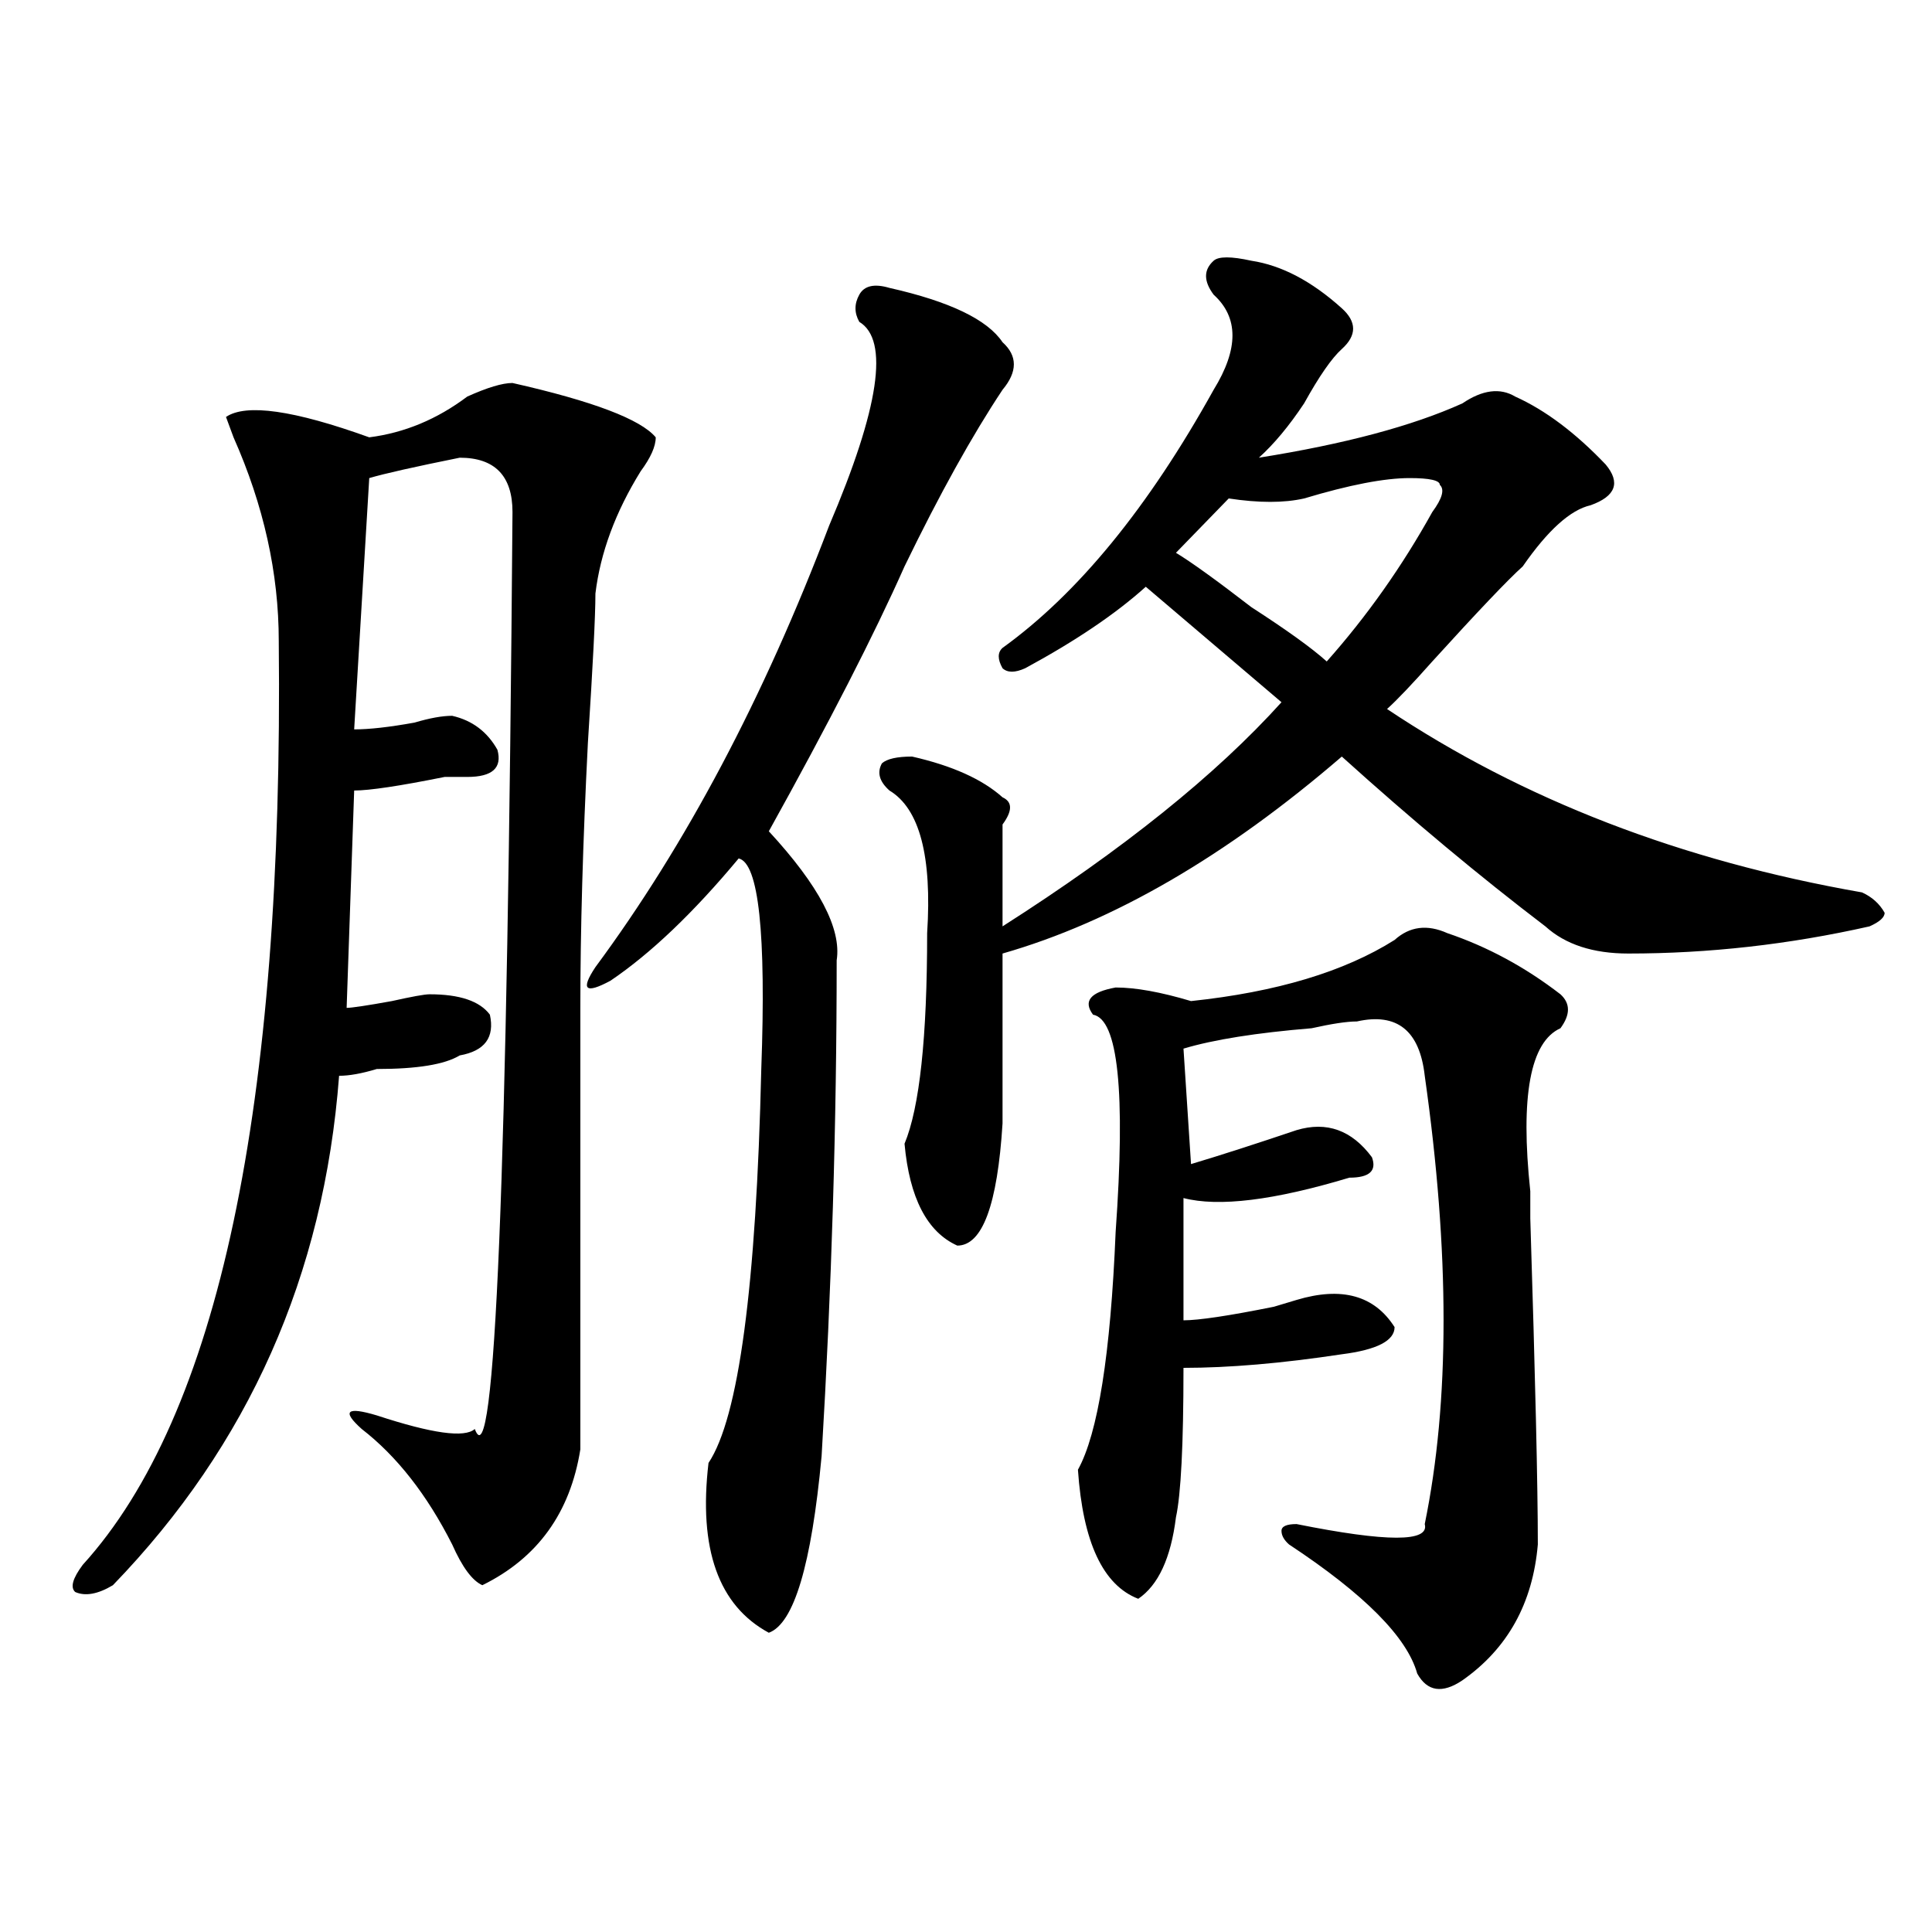
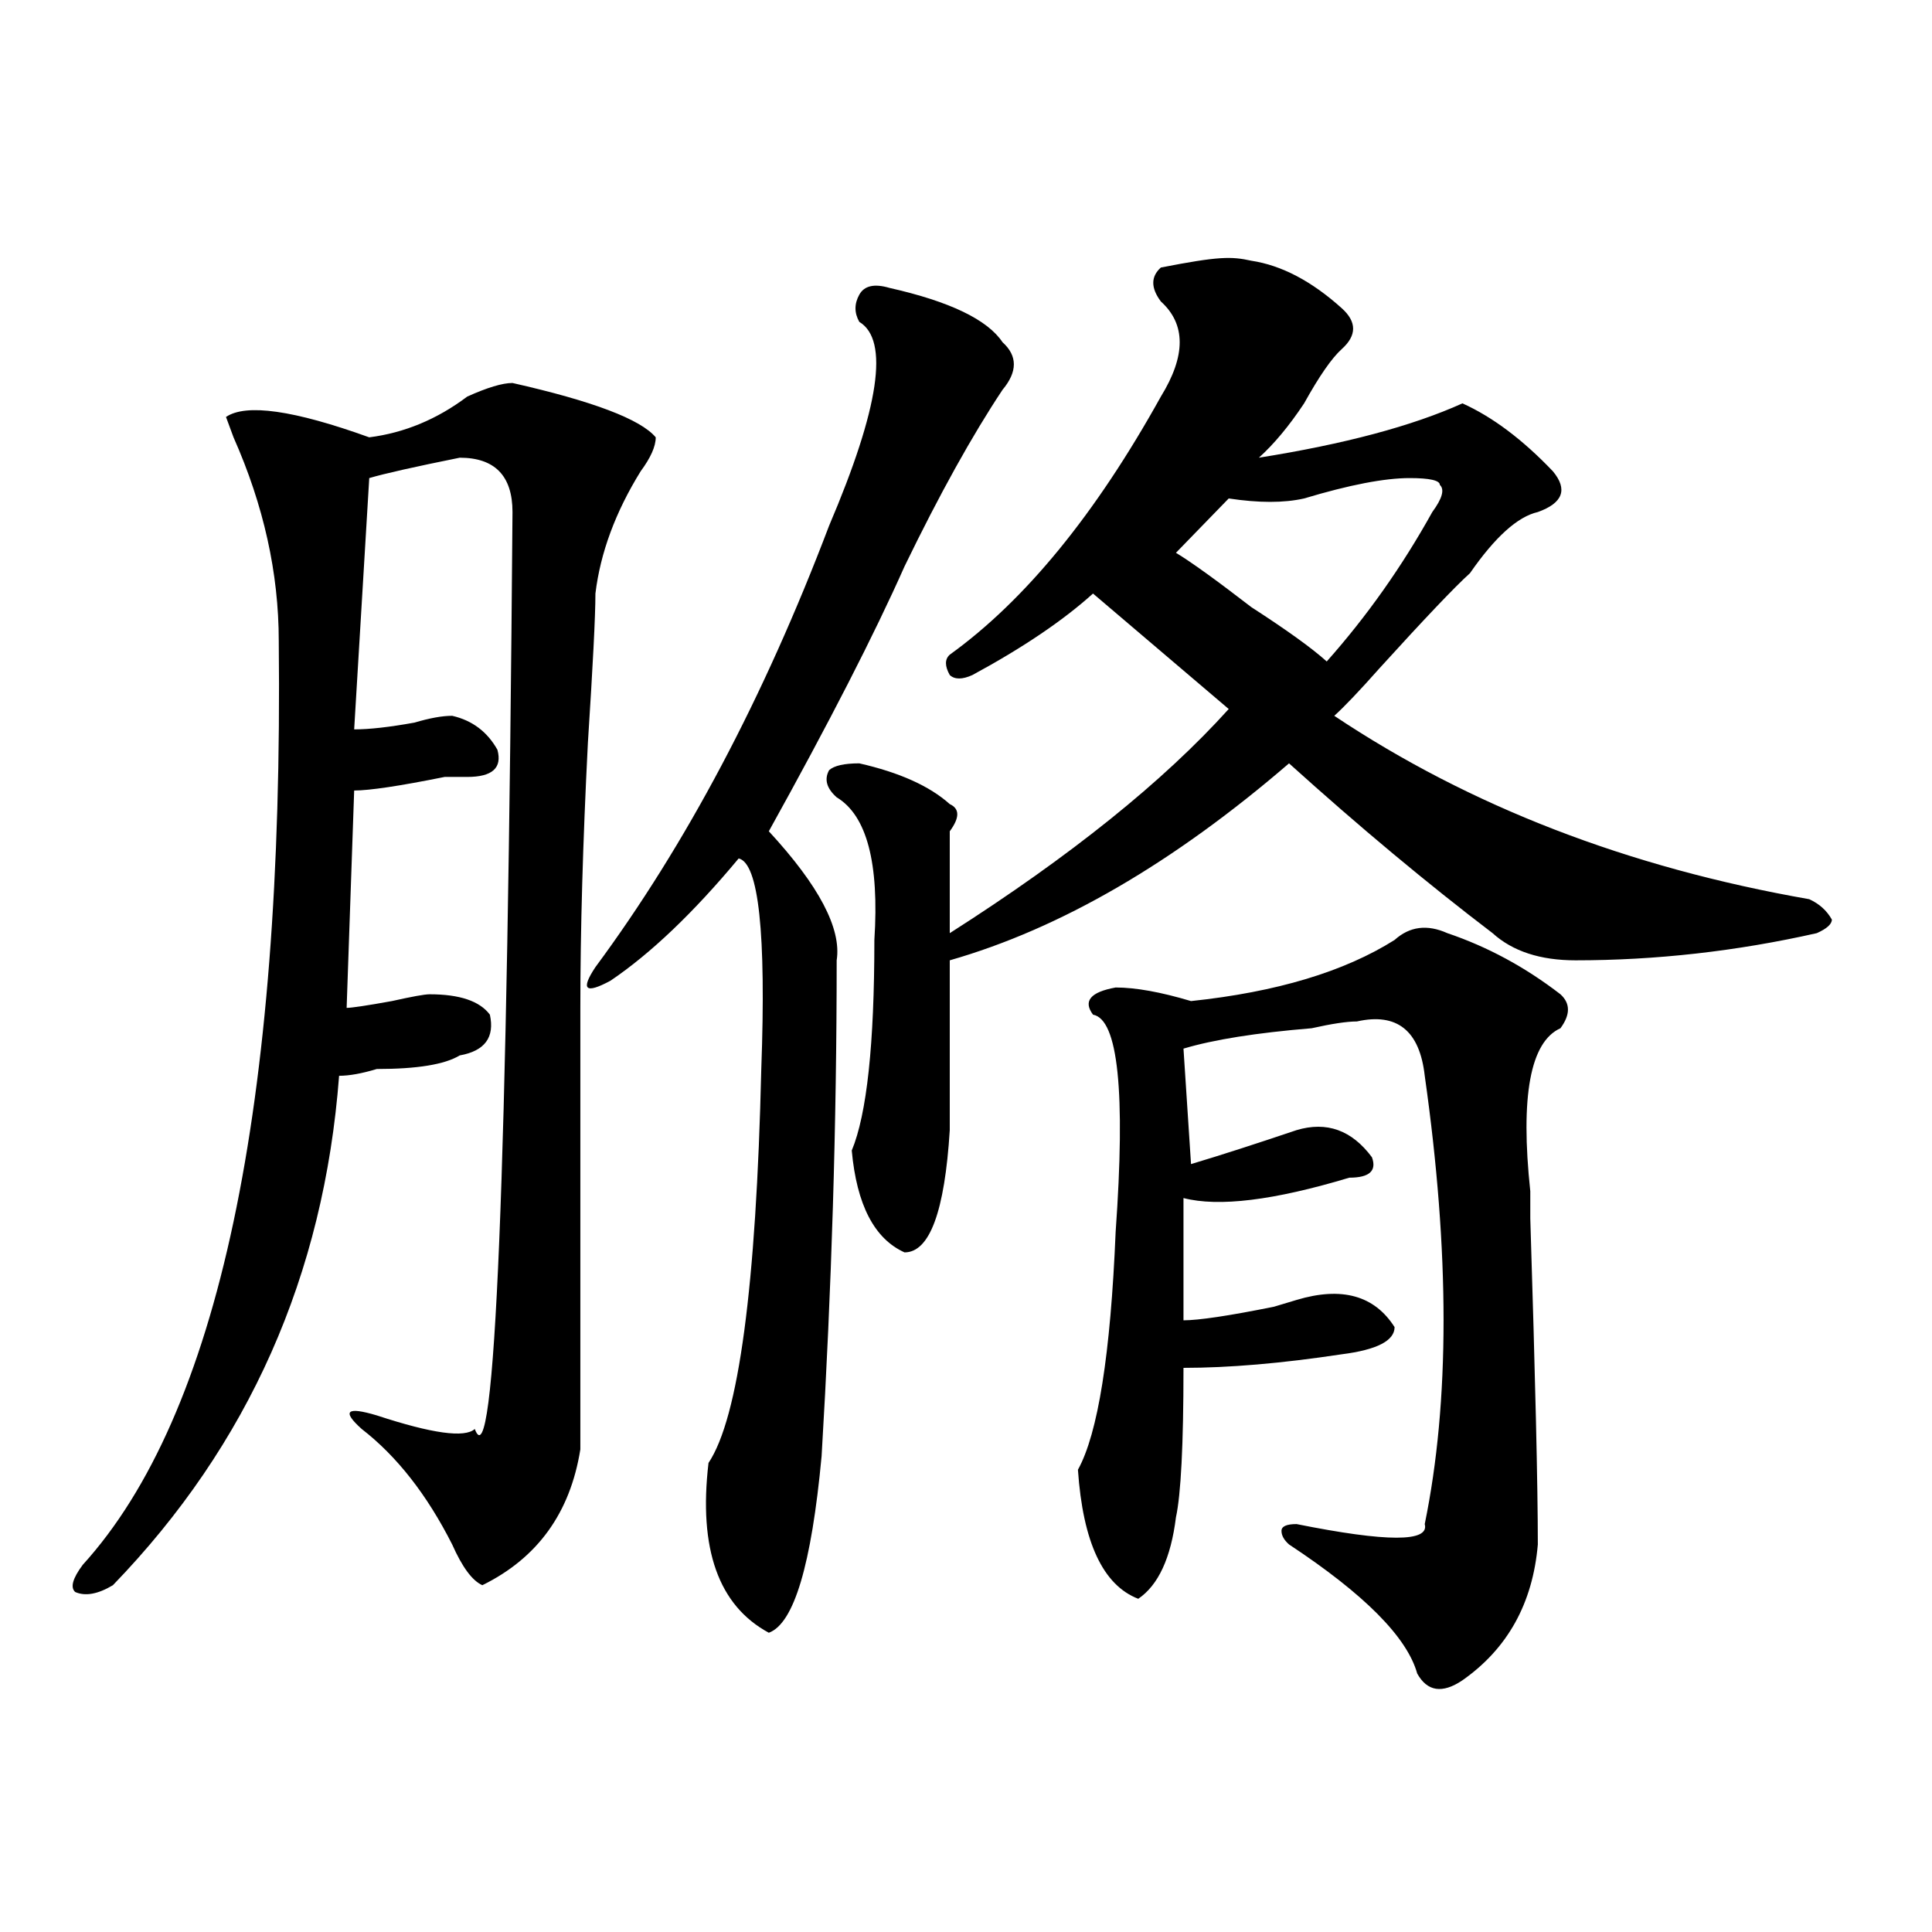
<svg xmlns="http://www.w3.org/2000/svg" version="1.1" id="图层_1" x="0px" y="0px" width="1000px" height="1000px" viewBox="0 0 1000 1000" enable-background="new 0 0 1000 1000" xml:space="preserve">
-   <path d="M265.262,198.234c41.585,9.394,66.34,18.786,74.145,28.125c0,4.724-2.622,10.547-7.805,17.578  c-13.048,21.094-20.853,42.188-23.414,63.281c0,11.755-1.341,37.519-3.902,77.344c-2.622,51.581-3.902,97.284-3.902,137.109  c0,77.344,0,153.534,0,228.516c-5.243,32.849-22.134,56.25-50.73,70.313c-5.243-2.362-10.427-9.394-15.609-21.094  c-13.048-25.763-28.657-45.703-46.828-59.766c-10.427-9.339-7.805-11.7,7.805-7.031c28.597,9.394,45.487,11.755,50.73,7.031  c10.366,28.125,16.89-130.078,19.512-474.609c0-18.731-9.146-28.125-27.316-28.125c-23.414,4.724-39.023,8.239-46.828,10.547  l-7.805,130.078c7.805,0,18.171-1.153,31.219-3.516c7.805-2.308,14.269-3.516,19.512-3.516c10.366,2.362,18.171,8.239,23.414,17.578  c2.562,9.394-2.622,14.063-15.609,14.063h-11.707c-23.414,4.724-39.023,7.031-46.828,7.031l-3.902,112.5  c2.562,0,10.366-1.153,23.414-3.516c10.366-2.308,16.89-3.516,19.512-3.516c15.609,0,25.976,3.516,31.219,10.547  c2.562,11.755-2.622,18.786-15.609,21.094c-7.805,4.724-22.134,7.031-42.926,7.031c-7.805,2.362-14.329,3.516-19.512,3.516  C167.703,659.989,128.68,747.88,58.438,820.5c-7.805,4.669-14.329,5.822-19.512,3.516c-2.622-2.362-1.341-7.031,3.902-14.063  c70.242-77.344,104.022-236.7,101.461-478.125c0-35.156-7.805-70.313-23.414-105.469l-3.902-10.547  c10.366-7.031,35.121-3.516,74.145,10.547c18.171-2.308,35.121-9.339,50.73-21.094C252.214,200.597,260.019,198.234,265.262,198.234  z M315.992,507.609c-13.048,7.031-15.609,4.724-7.805-7.031c46.828-63.281,87.132-139.417,120.973-228.516  c25.976-60.919,31.219-96.075,15.609-105.469c-2.622-4.669-2.622-9.339,0-14.063c2.562-4.669,7.805-5.823,15.609-3.516  c31.219,7.031,50.73,16.425,58.535,28.125c7.805,7.031,7.805,15.271,0,24.609c-15.609,23.456-32.56,53.942-50.73,91.406  c-15.609,35.156-39.023,80.859-70.242,137.109c25.976,28.125,37.683,50.427,35.121,66.797c0,84.375-2.622,169.958-7.805,256.641  c-5.243,56.25-14.329,86.682-27.316,91.406c-26.036-14.063-36.462-43.341-31.219-87.891c15.609-23.401,24.694-91.406,27.316-203.906  c2.562-70.313-1.341-106.622-11.707-108.984C358.918,472.453,336.784,493.547,315.992,507.609z M647.691,134.953  c15.609,2.362,31.219,10.547,46.828,24.609c7.805,7.031,7.805,14.063,0,21.094c-5.243,4.724-11.707,14.063-19.512,28.125  c-7.805,11.755-15.609,21.094-23.414,28.125c44.206-7.031,79.327-16.37,105.363-28.125c10.366-7.031,19.512-8.185,27.316-3.516  c15.609,7.031,31.219,18.786,46.828,35.156c7.805,9.394,5.183,16.425-7.805,21.094c-10.427,2.362-22.134,12.909-35.121,31.641  c-7.805,7.031-23.414,23.456-46.828,49.219c-10.427,11.755-18.231,19.94-23.414,24.609c70.242,46.911,152.191,78.552,245.848,94.922  c5.183,2.362,9.085,5.878,11.707,10.547c0,2.362-2.622,4.724-7.805,7.031c-41.646,9.394-83.29,14.063-124.875,14.063  c-18.231,0-32.56-4.669-42.926-14.063c-33.841-25.763-68.962-55.042-105.363-87.891c-59.876,51.581-118.411,85.583-175.605,101.953  c0,28.125,0,57.458,0,87.891c-2.622,42.188-10.427,63.281-23.414,63.281c-15.609-7.031-24.755-24.609-27.316-52.734  c7.805-18.731,11.707-55.042,11.707-108.984c2.562-39.825-3.902-64.435-19.512-73.828c-5.243-4.669-6.524-9.339-3.902-14.063  c2.562-2.308,7.805-3.516,15.609-3.516c20.792,4.724,36.401,11.755,46.828,21.094c5.183,2.362,5.183,7.031,0,14.063  c0,7.031,0,24.609,0,52.734c62.438-39.825,110.546-78.497,144.387-116.016l-70.242-59.766  c-15.609,14.063-36.462,28.125-62.438,42.188c-5.243,2.362-9.146,2.362-11.707,0c-2.622-4.669-2.622-8.185,0-10.547  c39.023-28.125,75.425-72.62,109.266-133.594c12.987-21.094,12.987-37.464,0-49.219c-5.243-7.031-5.243-12.854,0-17.578  C630.741,132.646,637.265,132.646,647.691,134.953z M749.152,483c20.792,7.031,40.304,17.578,58.535,31.641  c5.183,4.724,5.183,10.547,0,17.578c-15.609,7.031-20.853,35.156-15.609,84.375c0,23.456,0,28.125,0,14.063  c2.562,82.067,3.902,138.317,3.902,168.75c-2.622,30.432-15.609,53.888-39.023,70.313c-10.427,7.031-18.231,5.822-23.414-3.516  c-5.243-18.787-27.316-41.034-66.34-66.797c-2.622-2.308-3.902-4.669-3.902-7.031c0-2.308,2.562-3.516,7.805-3.516  c46.828,9.394,68.901,9.394,66.34,0c12.987-63.281,12.987-140.625,0-232.031c-2.622-23.401-14.329-32.794-35.121-28.125  c-5.243,0-13.048,1.208-23.414,3.516c-28.657,2.362-50.73,5.878-66.34,10.547l3.902,59.766c15.609-4.669,33.78-10.547,54.633-17.578  c15.609-4.669,28.597,0,39.023,14.063c2.562,7.031-1.341,10.547-11.707,10.547c-39.023,11.755-67.681,15.271-85.852,10.547v63.281  c7.805,0,23.414-2.308,46.828-7.031l11.707-3.516c23.414-7.031,40.304-2.308,50.73,14.063c0,7.031-9.146,11.755-27.316,14.063  C663.301,705.692,635.984,708,612.57,708c0,39.88-1.341,65.644-3.902,77.344c-2.622,21.094-9.146,35.156-19.512,42.188  c-18.231-7.031-28.657-29.278-31.219-66.797c10.366-18.731,16.89-59.766,19.512-123.047c5.183-72.62,1.28-110.138-11.707-112.5  c-5.243-7.031-1.341-11.7,11.707-14.063c10.366,0,23.414,2.362,39.023,7.031c44.206-4.669,79.327-15.216,105.363-31.641  C729.641,479.484,738.726,478.331,749.152,483z M729.641,247.453c-13.048,0-31.219,3.516-54.633,10.547  c-10.427,2.362-23.414,2.362-39.023,0l-27.316,28.125c7.805,4.724,20.792,14.063,39.023,28.125  c18.171,11.755,31.219,21.094,39.023,28.125c20.792-23.401,39.023-49.219,54.633-77.344c5.183-7.031,6.464-11.7,3.902-14.063  C745.25,248.661,740.007,247.453,729.641,247.453z" />
+   <path d="M265.262,198.234c41.585,9.394,66.34,18.786,74.145,28.125c0,4.724-2.622,10.547-7.805,17.578  c-13.048,21.094-20.853,42.188-23.414,63.281c0,11.755-1.341,37.519-3.902,77.344c-2.622,51.581-3.902,97.284-3.902,137.109  c0,77.344,0,153.534,0,228.516c-5.243,32.849-22.134,56.25-50.73,70.313c-5.243-2.362-10.427-9.394-15.609-21.094  c-13.048-25.763-28.657-45.703-46.828-59.766c-10.427-9.339-7.805-11.7,7.805-7.031c28.597,9.394,45.487,11.755,50.73,7.031  c10.366,28.125,16.89-130.078,19.512-474.609c0-18.731-9.146-28.125-27.316-28.125c-23.414,4.724-39.023,8.239-46.828,10.547  l-7.805,130.078c7.805,0,18.171-1.153,31.219-3.516c7.805-2.308,14.269-3.516,19.512-3.516c10.366,2.362,18.171,8.239,23.414,17.578  c2.562,9.394-2.622,14.063-15.609,14.063h-11.707c-23.414,4.724-39.023,7.031-46.828,7.031l-3.902,112.5  c2.562,0,10.366-1.153,23.414-3.516c10.366-2.308,16.89-3.516,19.512-3.516c15.609,0,25.976,3.516,31.219,10.547  c2.562,11.755-2.622,18.786-15.609,21.094c-7.805,4.724-22.134,7.031-42.926,7.031c-7.805,2.362-14.329,3.516-19.512,3.516  C167.703,659.989,128.68,747.88,58.438,820.5c-7.805,4.669-14.329,5.822-19.512,3.516c-2.622-2.362-1.341-7.031,3.902-14.063  c70.242-77.344,104.022-236.7,101.461-478.125c0-35.156-7.805-70.313-23.414-105.469l-3.902-10.547  c10.366-7.031,35.121-3.516,74.145,10.547c18.171-2.308,35.121-9.339,50.73-21.094C252.214,200.597,260.019,198.234,265.262,198.234  z M315.992,507.609c-13.048,7.031-15.609,4.724-7.805-7.031c46.828-63.281,87.132-139.417,120.973-228.516  c25.976-60.919,31.219-96.075,15.609-105.469c-2.622-4.669-2.622-9.339,0-14.063c2.562-4.669,7.805-5.823,15.609-3.516  c31.219,7.031,50.73,16.425,58.535,28.125c7.805,7.031,7.805,15.271,0,24.609c-15.609,23.456-32.56,53.942-50.73,91.406  c-15.609,35.156-39.023,80.859-70.242,137.109c25.976,28.125,37.683,50.427,35.121,66.797c0,84.375-2.622,169.958-7.805,256.641  c-5.243,56.25-14.329,86.682-27.316,91.406c-26.036-14.063-36.462-43.341-31.219-87.891c15.609-23.401,24.694-91.406,27.316-203.906  c2.562-70.313-1.341-106.622-11.707-108.984C358.918,472.453,336.784,493.547,315.992,507.609z M647.691,134.953  c15.609,2.362,31.219,10.547,46.828,24.609c7.805,7.031,7.805,14.063,0,21.094c-5.243,4.724-11.707,14.063-19.512,28.125  c-7.805,11.755-15.609,21.094-23.414,28.125c44.206-7.031,79.327-16.37,105.363-28.125c15.609,7.031,31.219,18.786,46.828,35.156c7.805,9.394,5.183,16.425-7.805,21.094c-10.427,2.362-22.134,12.909-35.121,31.641  c-7.805,7.031-23.414,23.456-46.828,49.219c-10.427,11.755-18.231,19.94-23.414,24.609c70.242,46.911,152.191,78.552,245.848,94.922  c5.183,2.362,9.085,5.878,11.707,10.547c0,2.362-2.622,4.724-7.805,7.031c-41.646,9.394-83.29,14.063-124.875,14.063  c-18.231,0-32.56-4.669-42.926-14.063c-33.841-25.763-68.962-55.042-105.363-87.891c-59.876,51.581-118.411,85.583-175.605,101.953  c0,28.125,0,57.458,0,87.891c-2.622,42.188-10.427,63.281-23.414,63.281c-15.609-7.031-24.755-24.609-27.316-52.734  c7.805-18.731,11.707-55.042,11.707-108.984c2.562-39.825-3.902-64.435-19.512-73.828c-5.243-4.669-6.524-9.339-3.902-14.063  c2.562-2.308,7.805-3.516,15.609-3.516c20.792,4.724,36.401,11.755,46.828,21.094c5.183,2.362,5.183,7.031,0,14.063  c0,7.031,0,24.609,0,52.734c62.438-39.825,110.546-78.497,144.387-116.016l-70.242-59.766  c-15.609,14.063-36.462,28.125-62.438,42.188c-5.243,2.362-9.146,2.362-11.707,0c-2.622-4.669-2.622-8.185,0-10.547  c39.023-28.125,75.425-72.62,109.266-133.594c12.987-21.094,12.987-37.464,0-49.219c-5.243-7.031-5.243-12.854,0-17.578  C630.741,132.646,637.265,132.646,647.691,134.953z M749.152,483c20.792,7.031,40.304,17.578,58.535,31.641  c5.183,4.724,5.183,10.547,0,17.578c-15.609,7.031-20.853,35.156-15.609,84.375c0,23.456,0,28.125,0,14.063  c2.562,82.067,3.902,138.317,3.902,168.75c-2.622,30.432-15.609,53.888-39.023,70.313c-10.427,7.031-18.231,5.822-23.414-3.516  c-5.243-18.787-27.316-41.034-66.34-66.797c-2.622-2.308-3.902-4.669-3.902-7.031c0-2.308,2.562-3.516,7.805-3.516  c46.828,9.394,68.901,9.394,66.34,0c12.987-63.281,12.987-140.625,0-232.031c-2.622-23.401-14.329-32.794-35.121-28.125  c-5.243,0-13.048,1.208-23.414,3.516c-28.657,2.362-50.73,5.878-66.34,10.547l3.902,59.766c15.609-4.669,33.78-10.547,54.633-17.578  c15.609-4.669,28.597,0,39.023,14.063c2.562,7.031-1.341,10.547-11.707,10.547c-39.023,11.755-67.681,15.271-85.852,10.547v63.281  c7.805,0,23.414-2.308,46.828-7.031l11.707-3.516c23.414-7.031,40.304-2.308,50.73,14.063c0,7.031-9.146,11.755-27.316,14.063  C663.301,705.692,635.984,708,612.57,708c0,39.88-1.341,65.644-3.902,77.344c-2.622,21.094-9.146,35.156-19.512,42.188  c-18.231-7.031-28.657-29.278-31.219-66.797c10.366-18.731,16.89-59.766,19.512-123.047c5.183-72.62,1.28-110.138-11.707-112.5  c-5.243-7.031-1.341-11.7,11.707-14.063c10.366,0,23.414,2.362,39.023,7.031c44.206-4.669,79.327-15.216,105.363-31.641  C729.641,479.484,738.726,478.331,749.152,483z M729.641,247.453c-13.048,0-31.219,3.516-54.633,10.547  c-10.427,2.362-23.414,2.362-39.023,0l-27.316,28.125c7.805,4.724,20.792,14.063,39.023,28.125  c18.171,11.755,31.219,21.094,39.023,28.125c20.792-23.401,39.023-49.219,54.633-77.344c5.183-7.031,6.464-11.7,3.902-14.063  C745.25,248.661,740.007,247.453,729.641,247.453z" />
</svg>